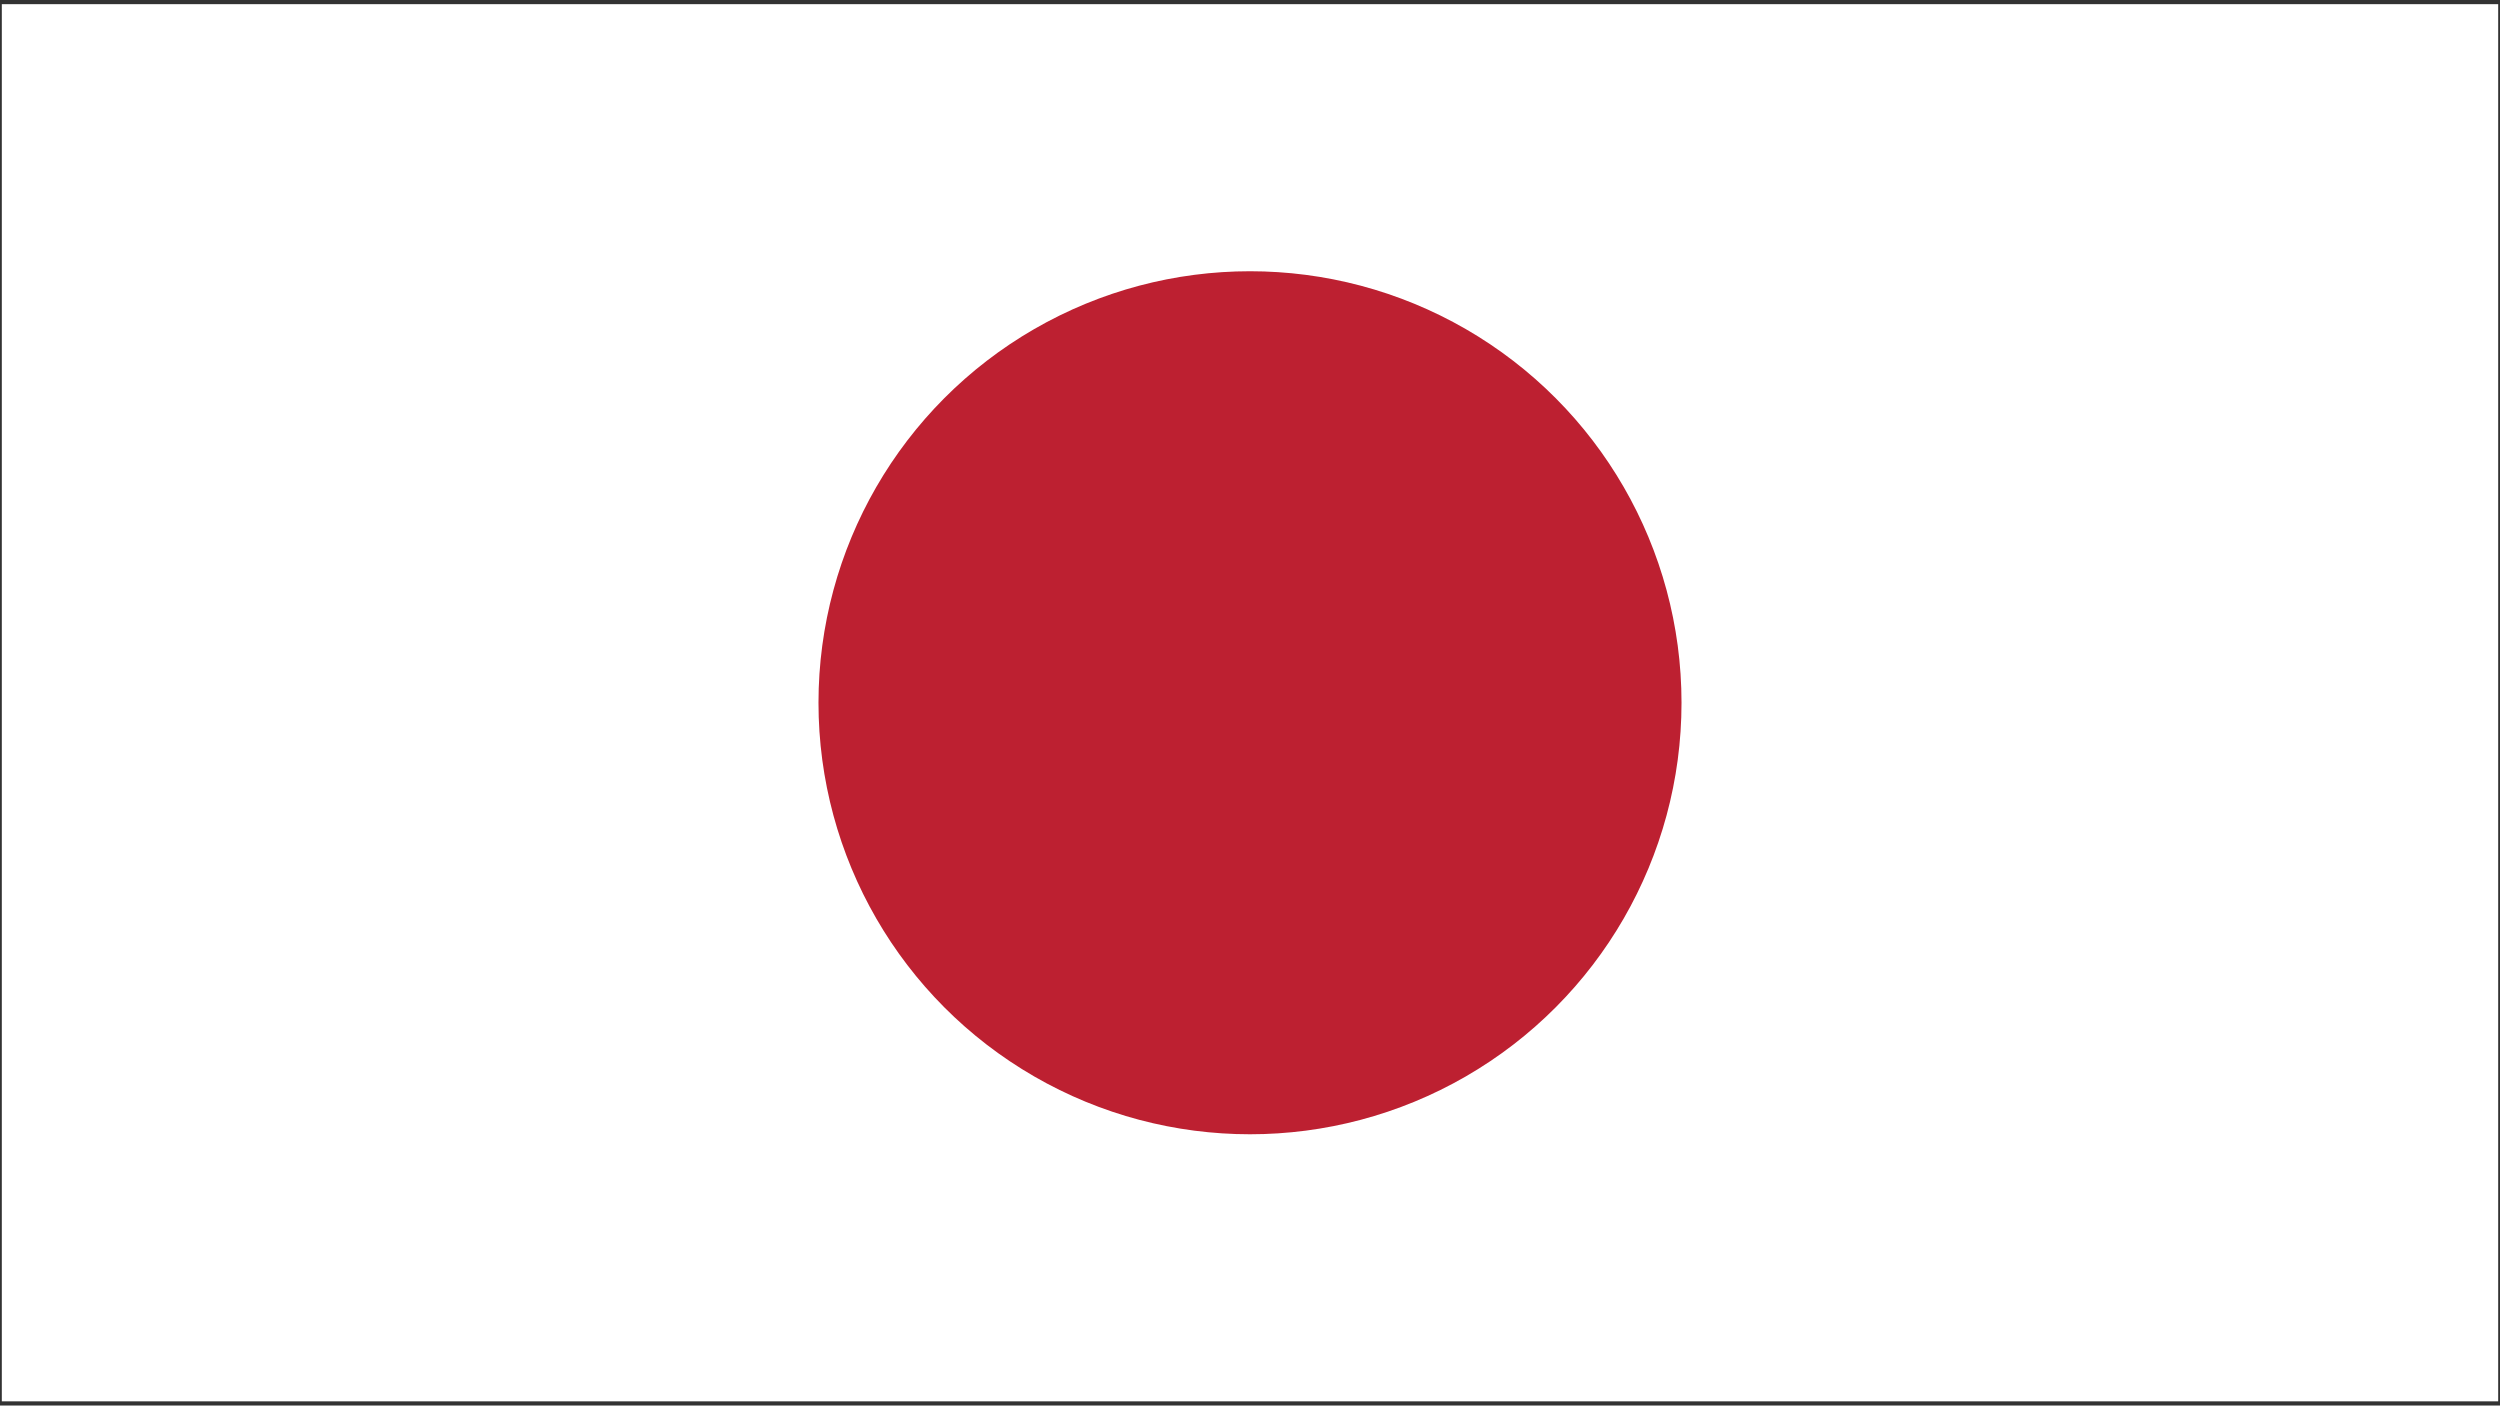
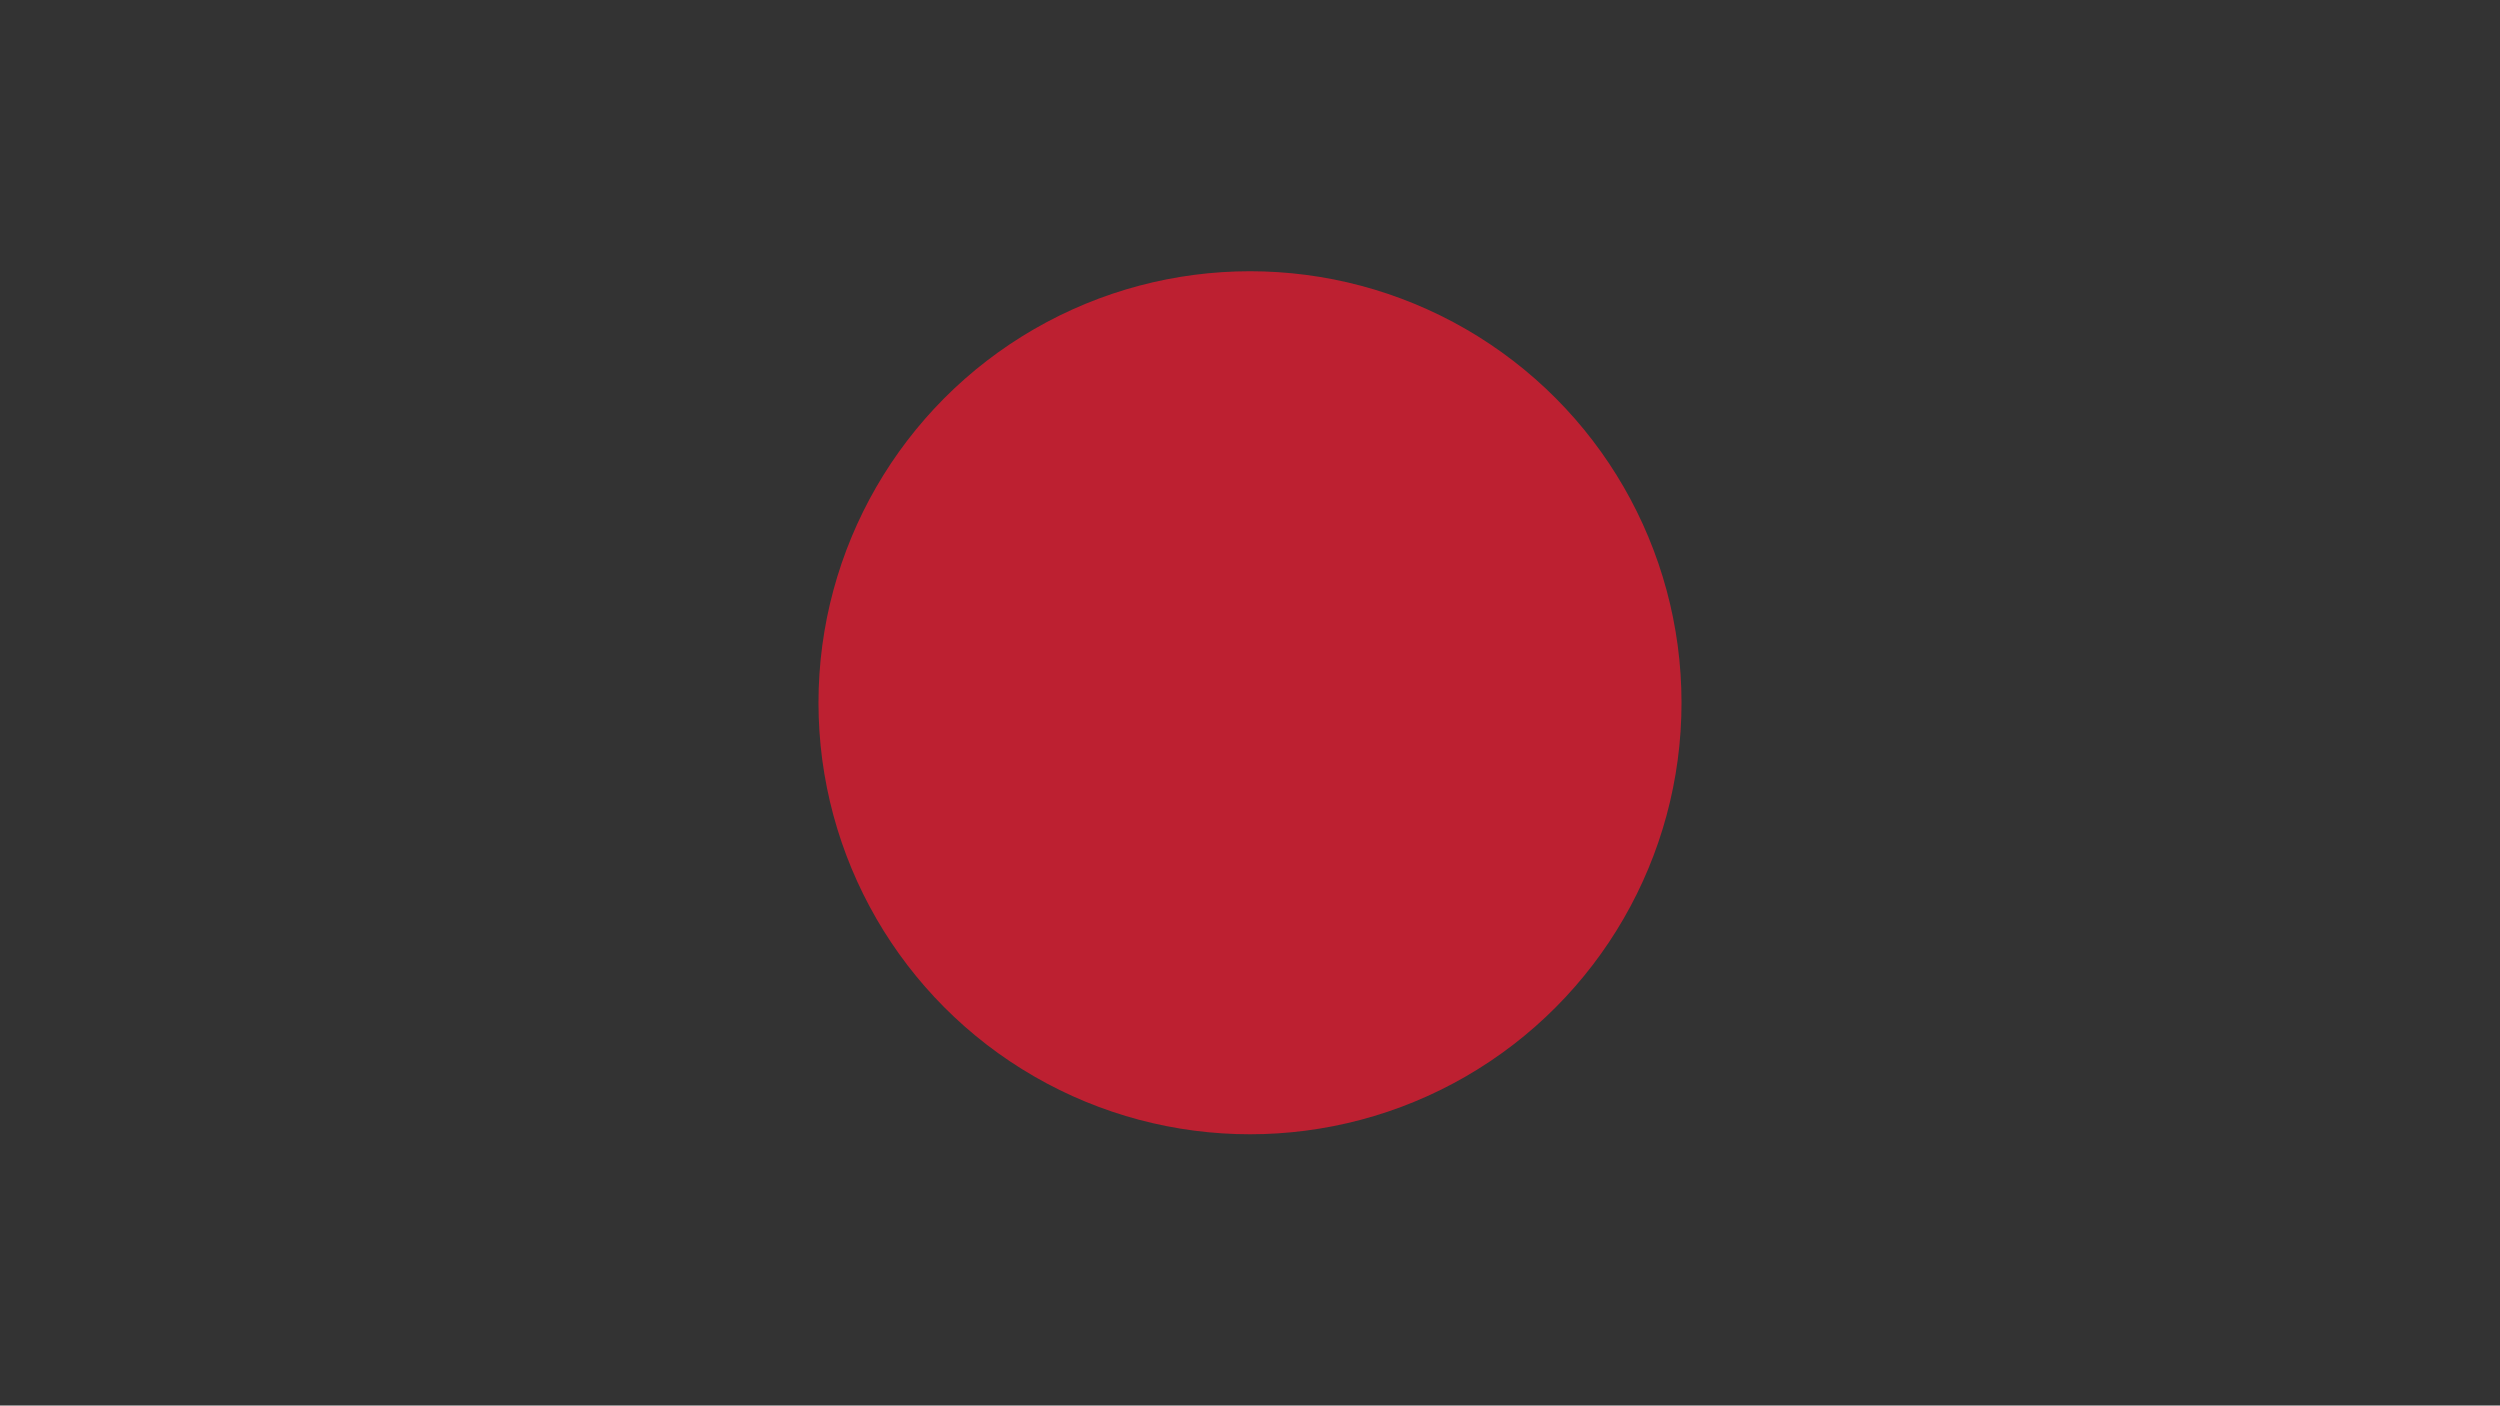
<svg xmlns="http://www.w3.org/2000/svg" version="1.1" id="Layer_1" x="0px" y="0px" viewBox="0 0 3600 2023.94" style="enable-background:new 0 0 3600 2023.94;" xml:space="preserve">
  <rect x="0" y="0" width="3600" height="2023.94" fill="#333333" stroke="none" />
  <style type="text/css">
	.st0{fill:#FFFFFF;}
	.st1{fill:#BD2031;}
</style>
-   <rect x="2.61" y="6.01" class="st0" width="3594.78" height="2011.93" />
  <circle class="st1" cx="1800" cy="1011.97" r="621.38" />
</svg>